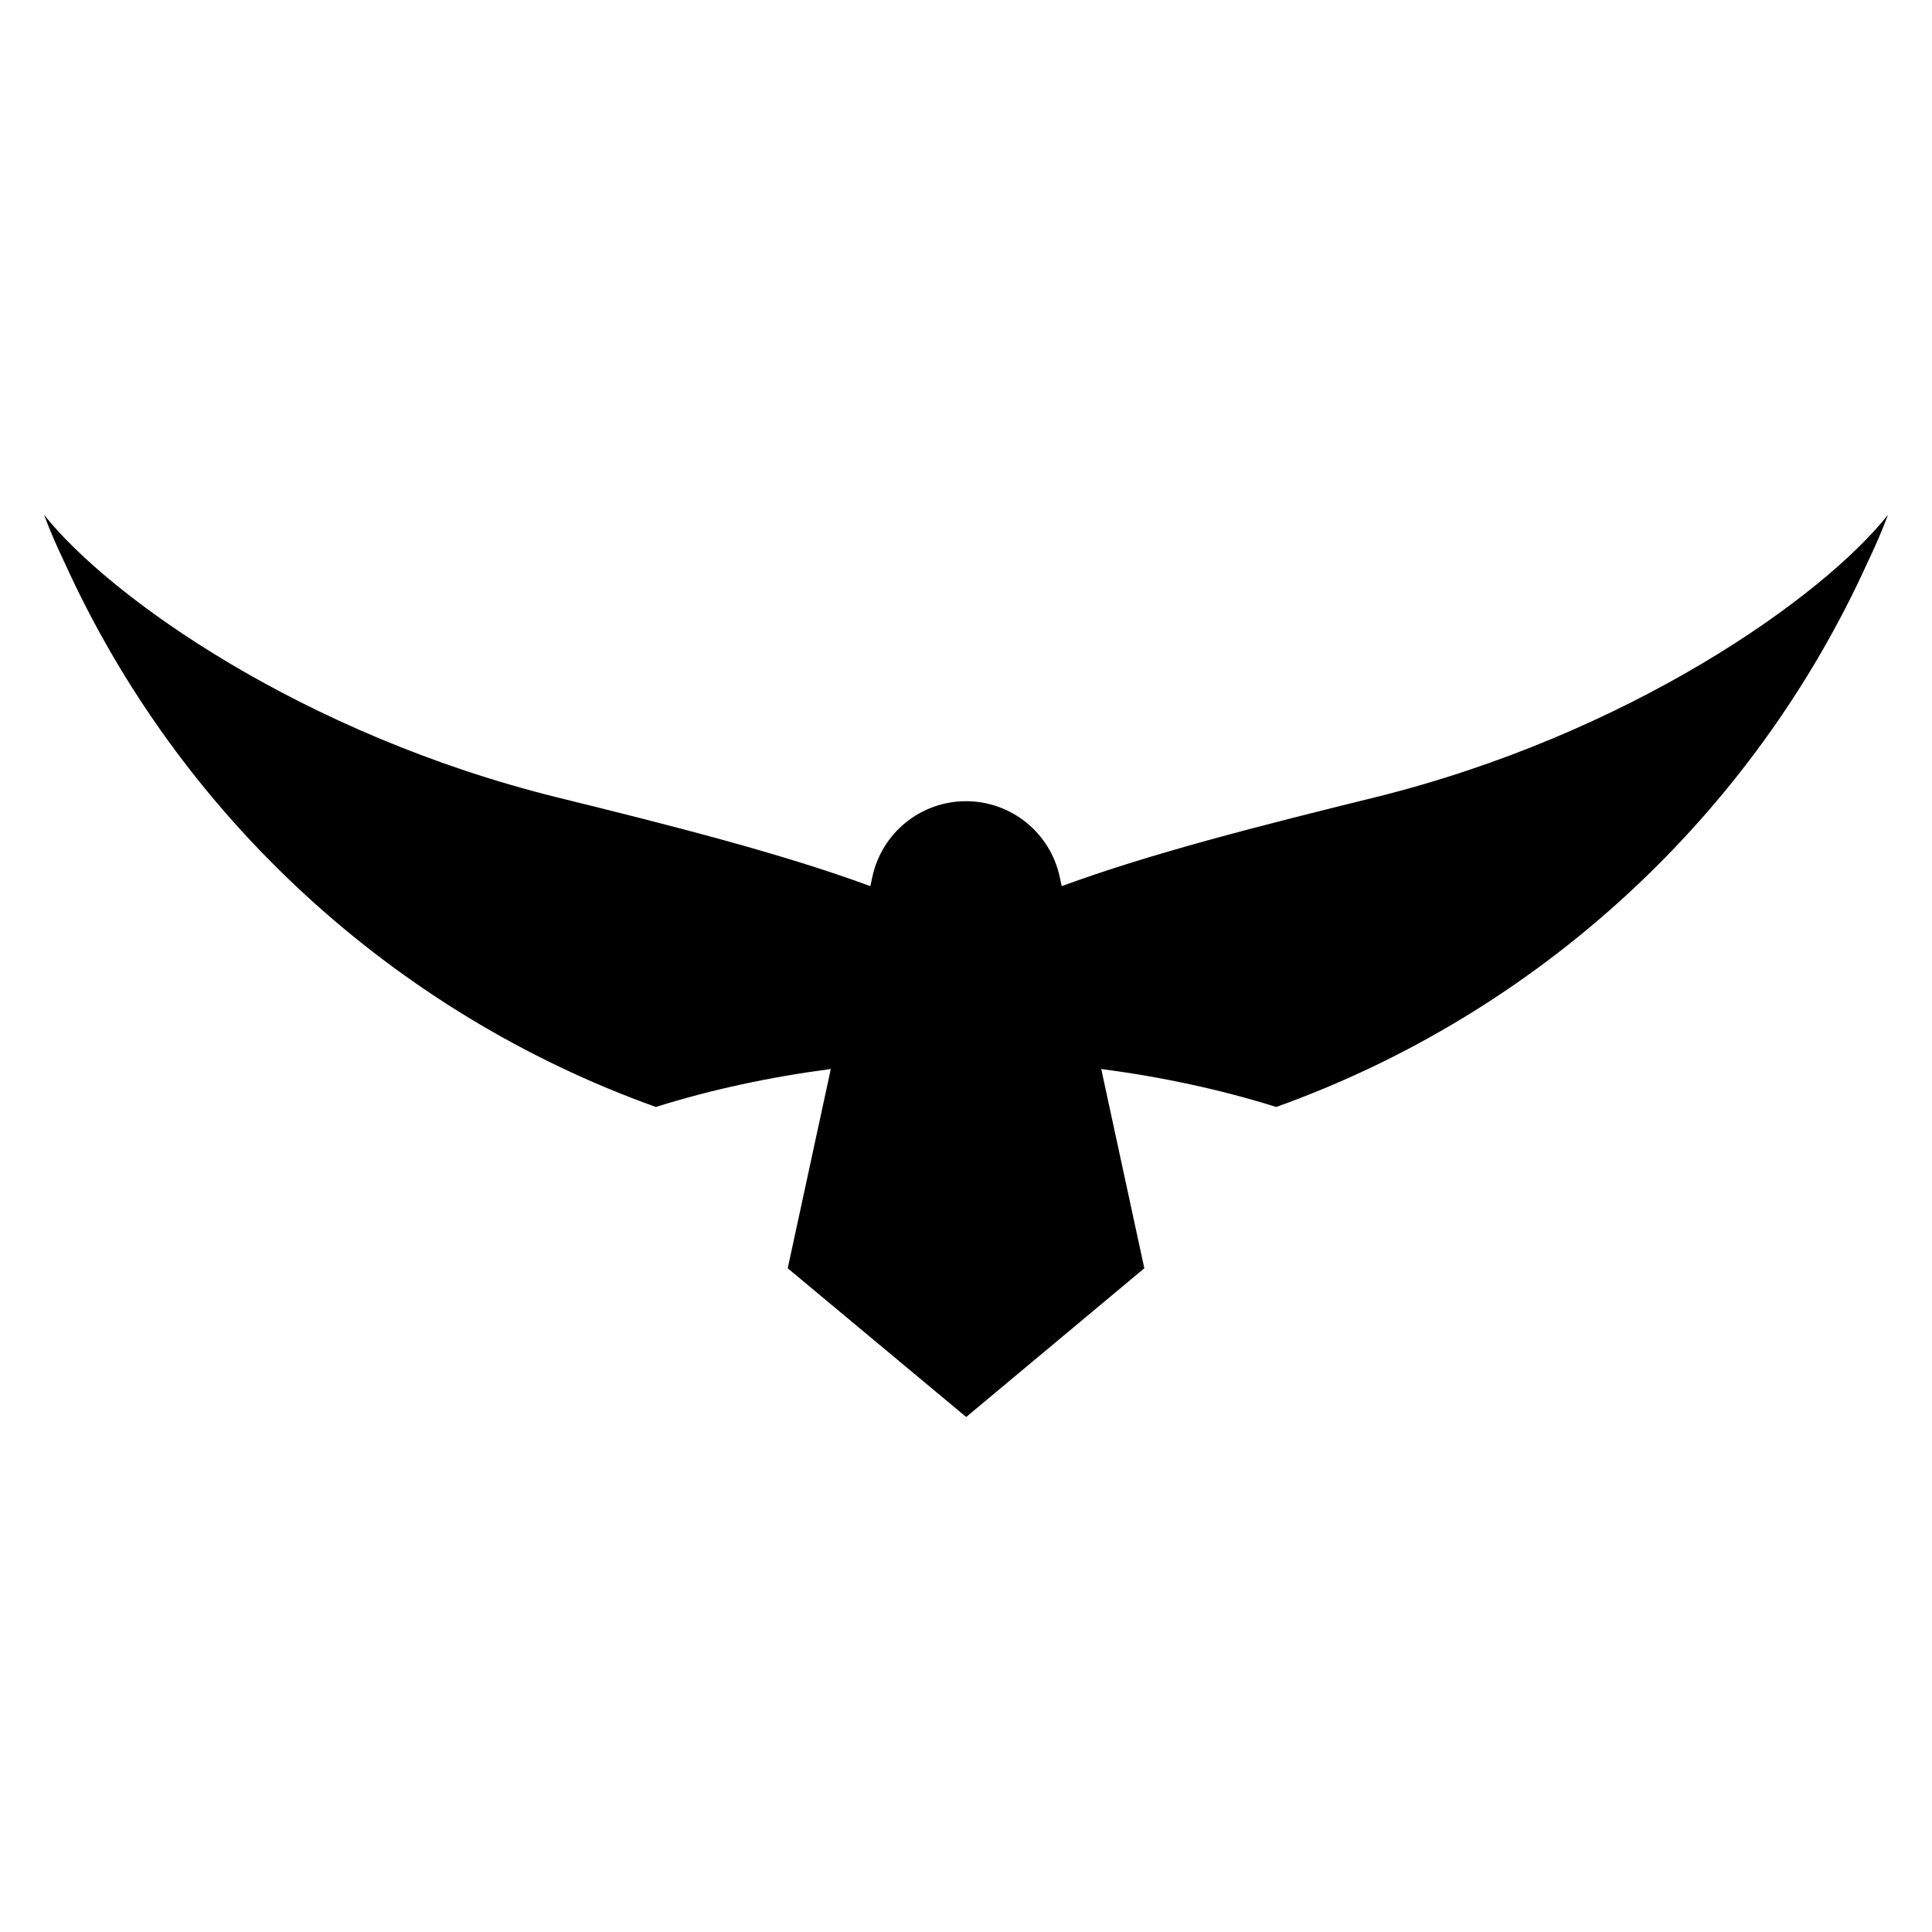
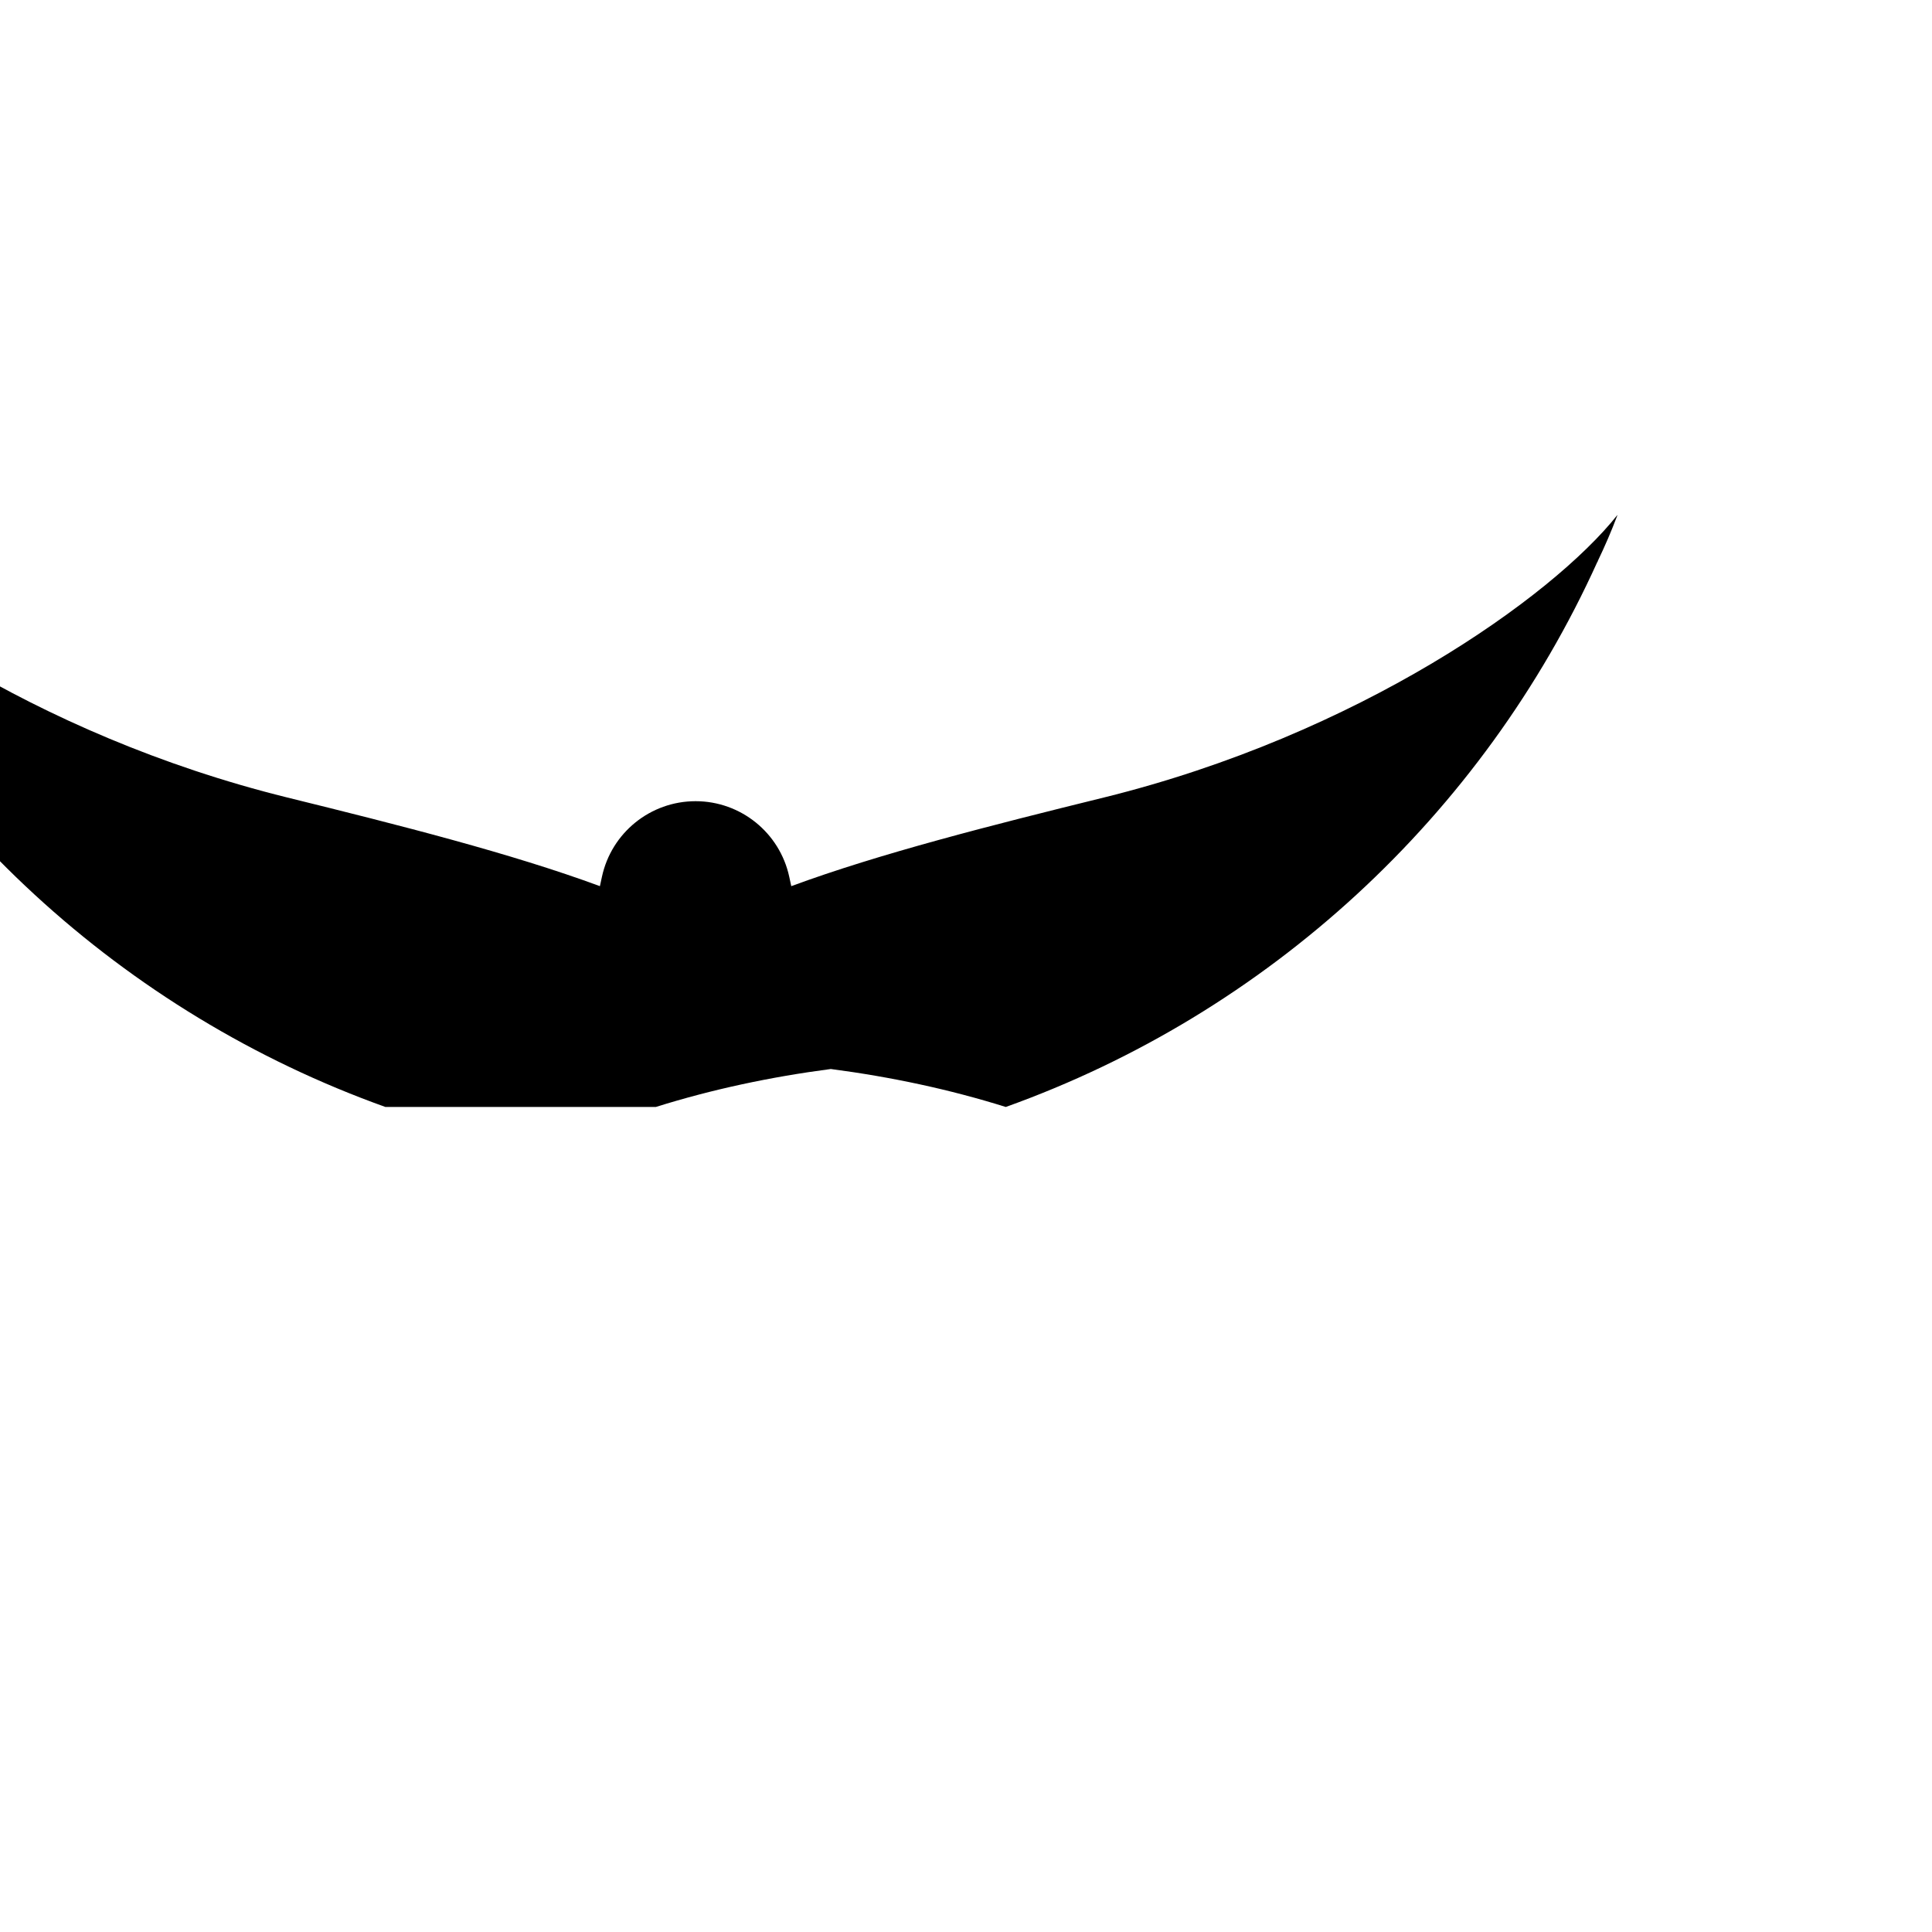
<svg xmlns="http://www.w3.org/2000/svg" fill="#000000" width="800px" height="800px" version="1.1" viewBox="144 144 512 512">
-   <path d="m317.8 437.36c14.949-4.688 30.469-7.977 46.371-10.062l-11.418 52.809 47.297 39.41 47.207-39.41-11.418-52.809c15.902 2.086 31.418 5.375 46.371 10.062 69.383-24.859 126.29-77.094 156.79-144.49 0 0 0.172-0.086 0.086-0.172 1.906-3.984 3.637-7.969 5.199-12.125v-0.086c-17.41 21.914-68.691 58.211-136 74.84-29.996 7.394-59.438 14.852-82.922 23.512l-0.539-2.492c-2.531-11.684-12.867-20.023-24.82-20.023-11.957 0-22.289 8.34-24.816 20.023l-0.539 2.492c-23.484-8.664-52.922-16.121-82.922-23.512-67.305-16.633-118.59-52.926-136-74.84v0.086c1.559 4.156 3.293 8.141 5.199 12.125-0.086 0.086 0.086 0.172 0.086 0.172 30.488 67.395 87.398 119.63 156.79 144.49z" />
+   <path d="m317.8 437.36c14.949-4.688 30.469-7.977 46.371-10.062c15.902 2.086 31.418 5.375 46.371 10.062 69.383-24.859 126.29-77.094 156.79-144.49 0 0 0.172-0.086 0.086-0.172 1.906-3.984 3.637-7.969 5.199-12.125v-0.086c-17.41 21.914-68.691 58.211-136 74.84-29.996 7.394-59.438 14.852-82.922 23.512l-0.539-2.492c-2.531-11.684-12.867-20.023-24.82-20.023-11.957 0-22.289 8.34-24.816 20.023l-0.539 2.492c-23.484-8.664-52.922-16.121-82.922-23.512-67.305-16.633-118.59-52.926-136-74.84v0.086c1.559 4.156 3.293 8.141 5.199 12.125-0.086 0.086 0.086 0.172 0.086 0.172 30.488 67.395 87.398 119.63 156.79 144.49z" />
</svg>